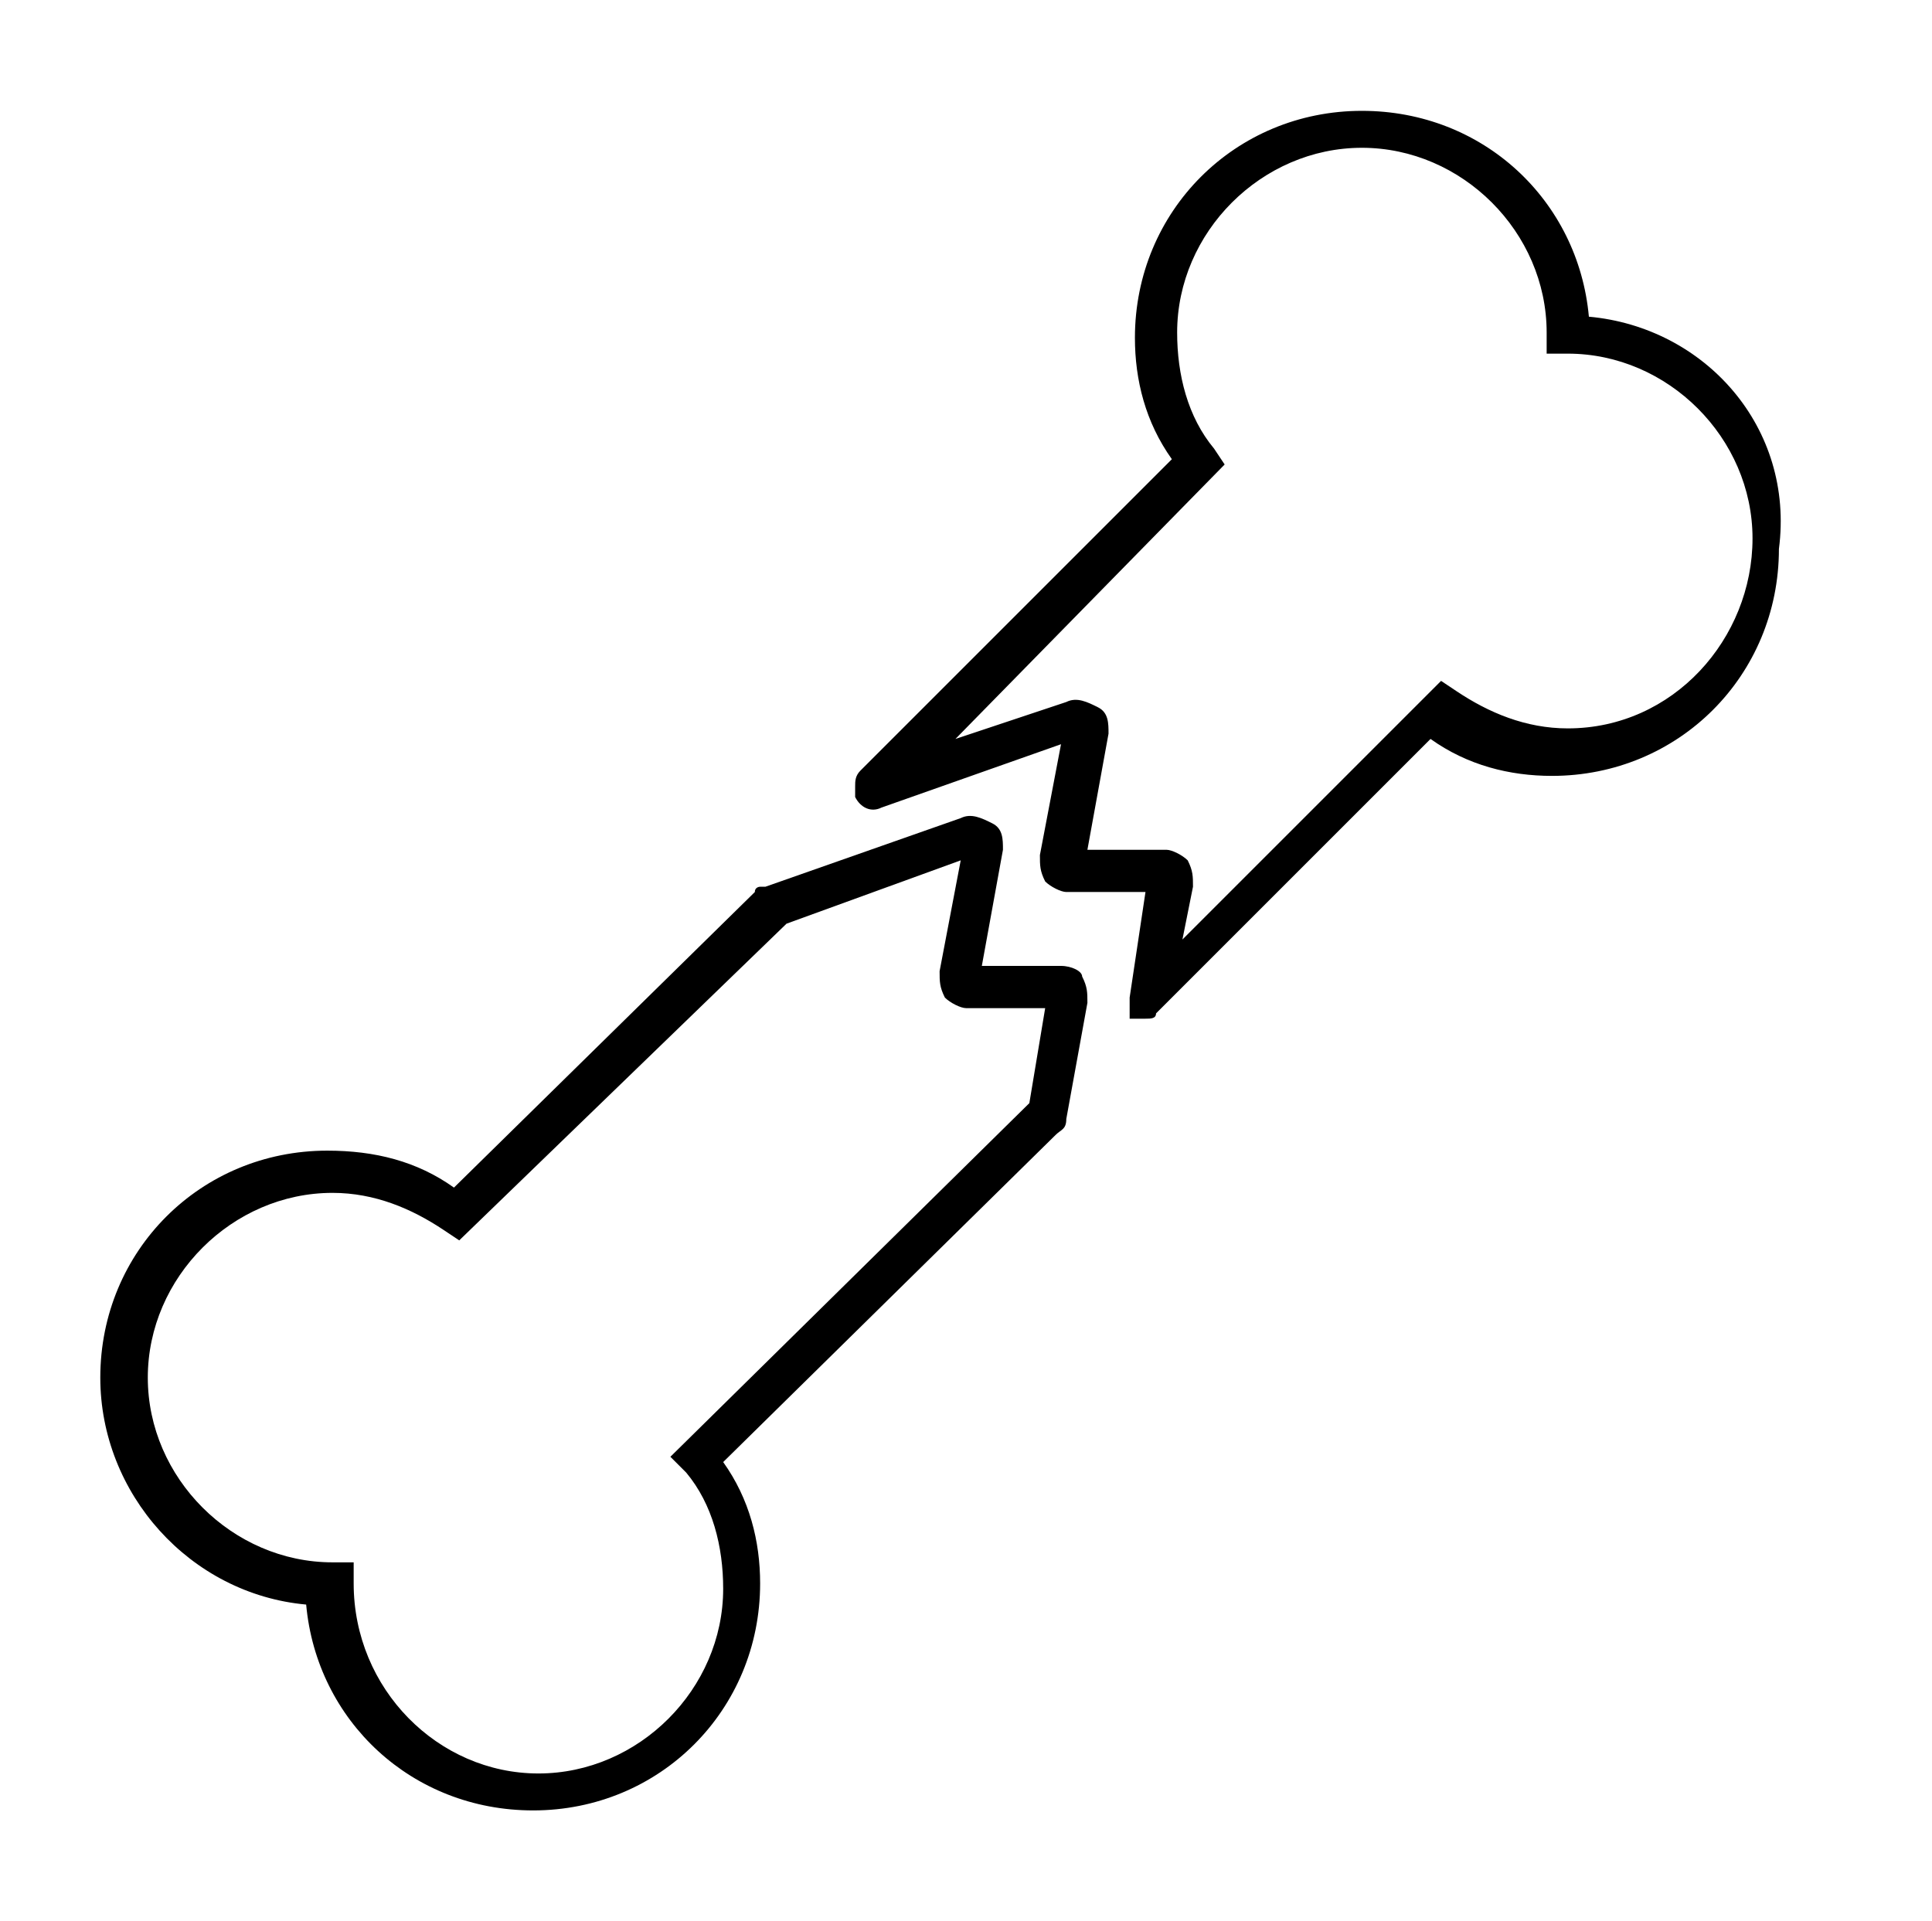
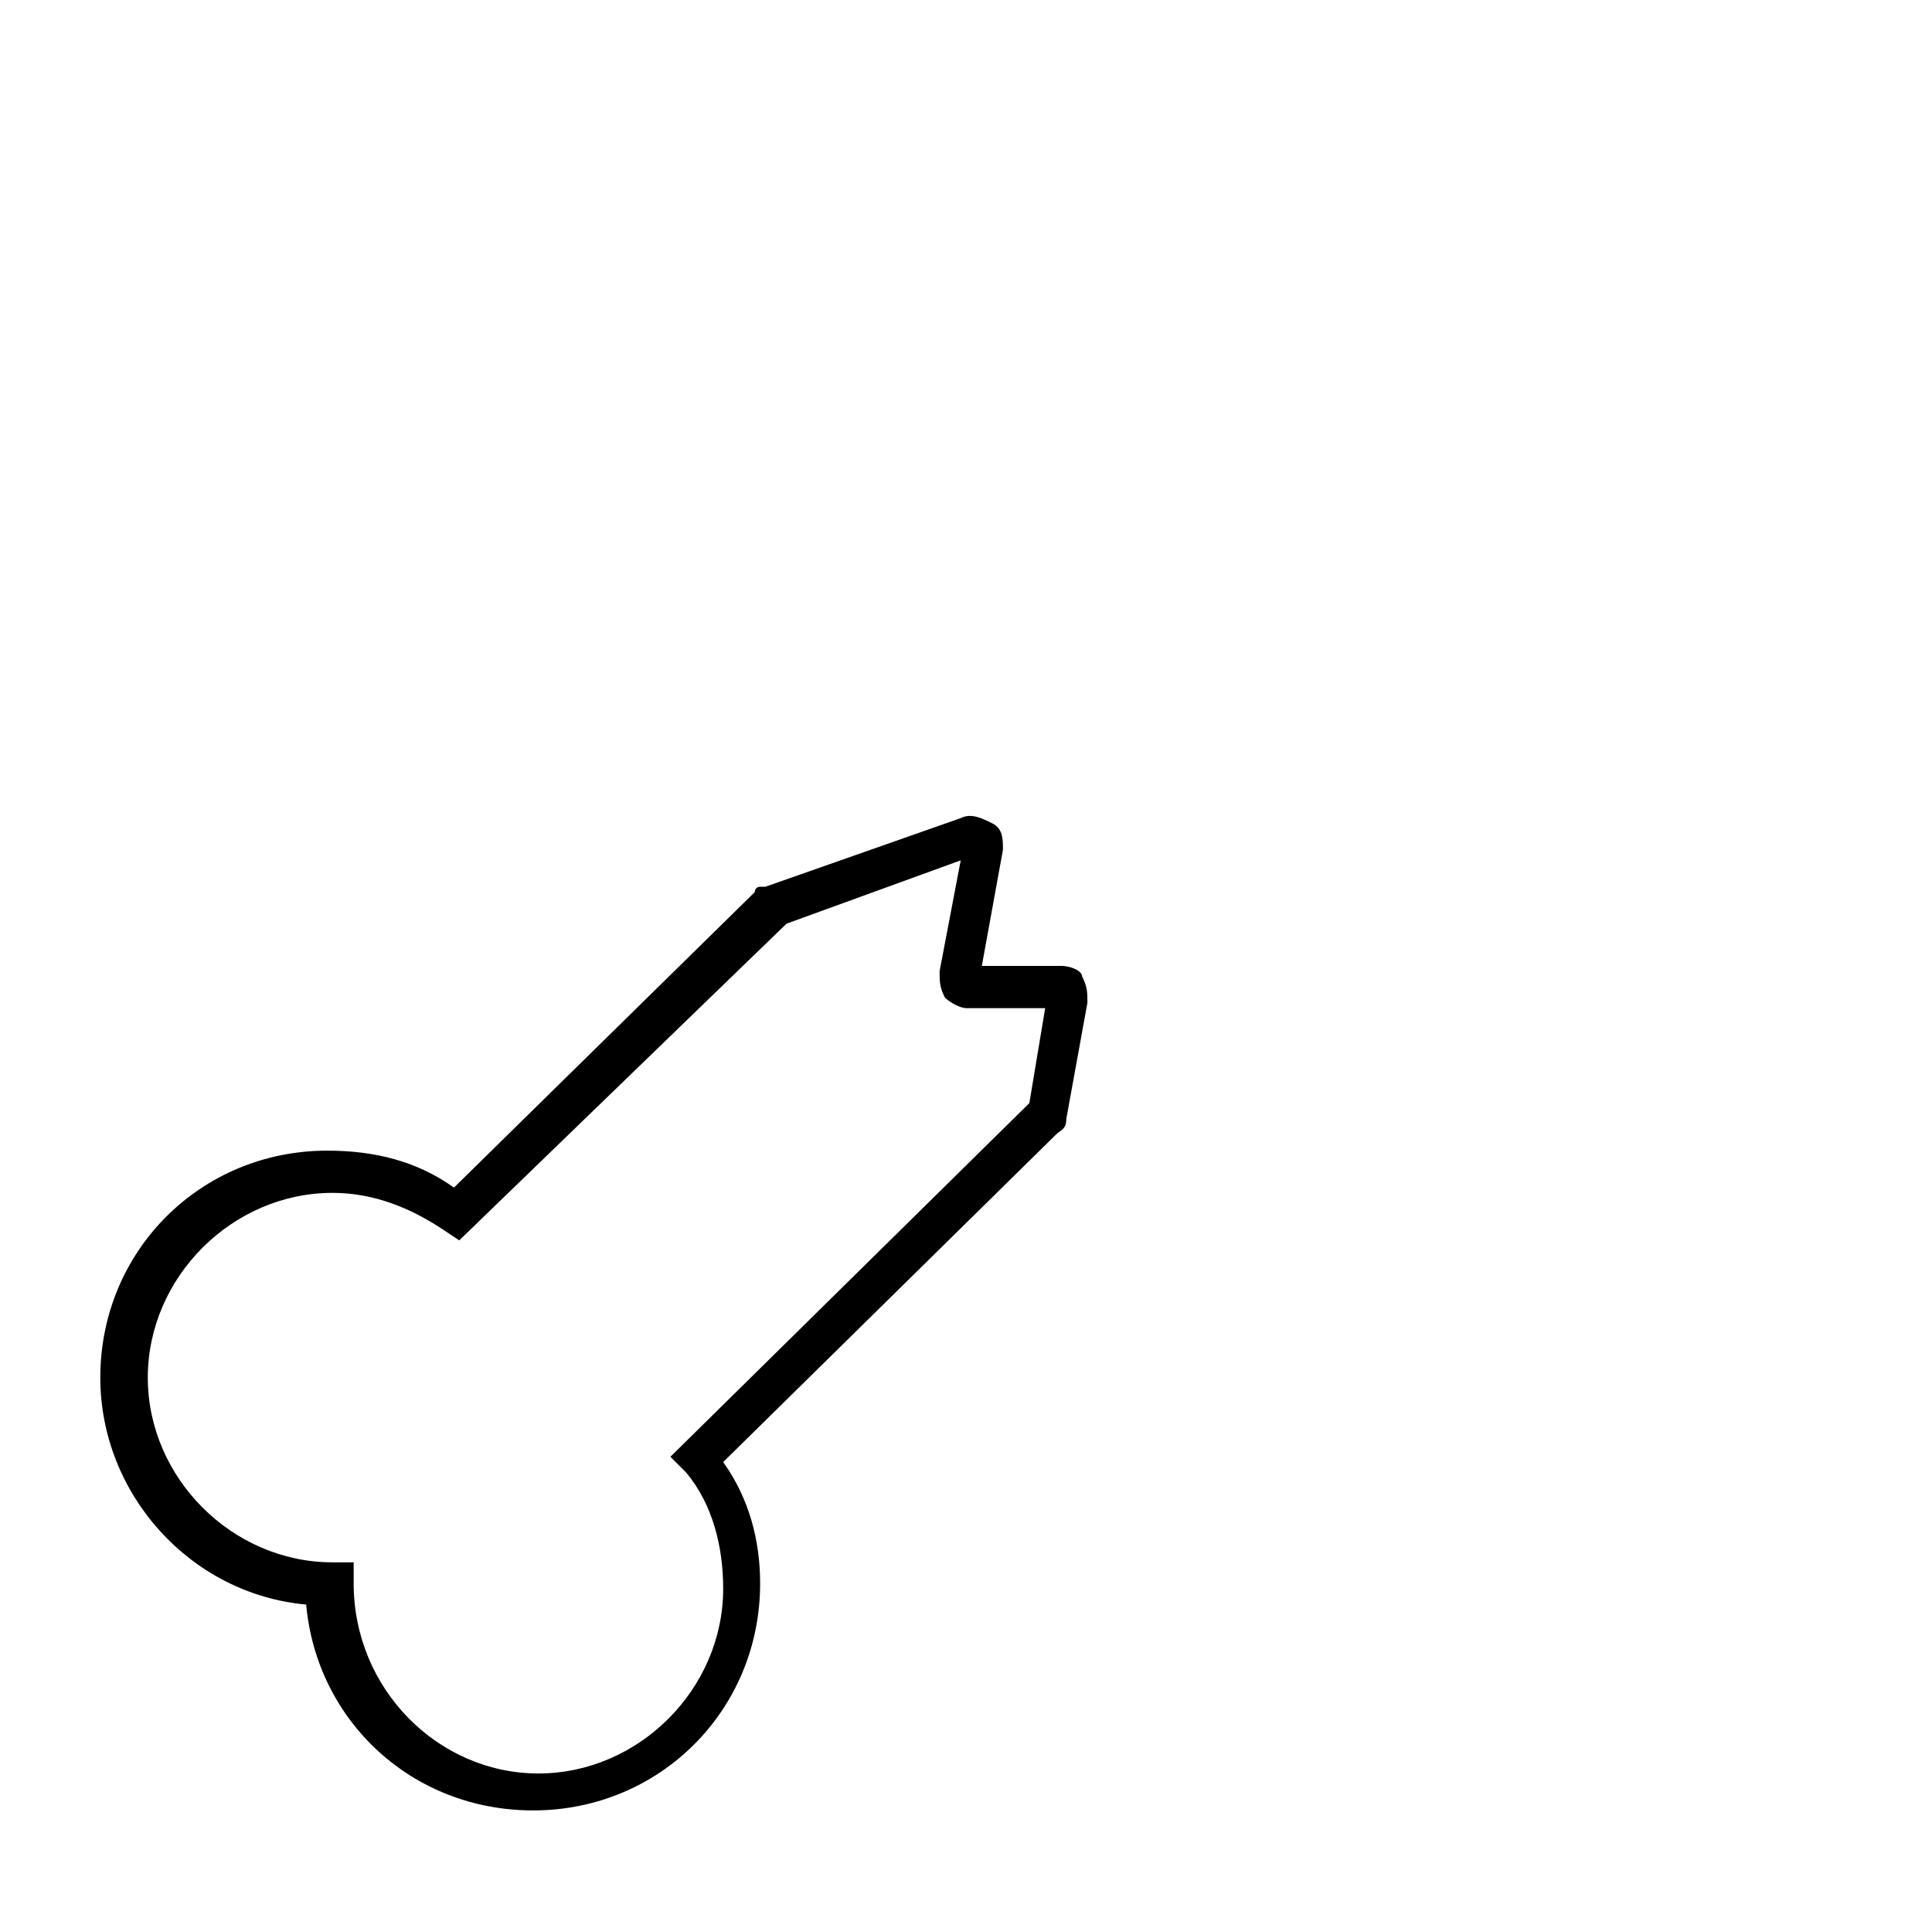
<svg xmlns="http://www.w3.org/2000/svg" xml:space="preserve" viewBox="0 0 36.6 36.4" fill="currentColor">
-   <path d="M30.1 6c-.2-2.2-2-3.9-4.3-3.9-2.4 0-4.3 1.9-4.3 4.3 0 .8.2 1.6.7 2.3l-5.9 5.9c-.1.1-.1.2-.1.3v.2c.1.2.3.3.5.2l3.4-1.2-.4 2.1c0 .2 0 .3.1.5.1.1.3.2.4.2h1.5l-.3 2v.4h.3c.1 0 .2 0 .2-.1l5.2-5.2c.7.5 1.5.7 2.3.7 2.4 0 4.3-1.9 4.3-4.3.3-2.3-1.4-4.2-3.6-4.4zm-.4 7.8c-.8 0-1.5-.3-2.1-.7l-.3-.2-4.9 4.9.2-1c0-.2 0-.3-.1-.5-.1-.1-.3-.2-.4-.2h-1.5l.4-2.2c0-.2 0-.4-.2-.5-.2-.1-.4-.2-.6-.1l-2.1.7 5.1-5.2-.2-.3c-.5-.6-.7-1.4-.7-2.2 0-1.9 1.6-3.5 3.5-3.5s3.5 1.6 3.5 3.5v.4h.4c1.9 0 3.5 1.6 3.5 3.5s-1.5 3.6-3.5 3.6z" />
  <path d="M20.1 18.3h-1.5l.4-2.2c0-.2 0-.4-.2-.5s-.4-.2-.6-.1l-3.7 1.3h-.1s-.1 0-.1.1l-5.7 5.6c-.7-.5-1.5-.7-2.4-.7-2.4 0-4.3 1.9-4.3 4.3 0 2.2 1.7 4.1 3.9 4.3.2 2.2 2 3.9 4.3 3.9 2.4 0 4.3-1.9 4.3-4.3 0-.8-.2-1.6-.7-2.3l6.3-6.2c.1-.1.2-.1.2-.3l.4-2.2c0-.2 0-.3-.1-.5 0-.1-.2-.2-.4-.2zM13 27.9c.5.6.7 1.4.7 2.2 0 1.9-1.6 3.5-3.5 3.5S6.7 32 6.7 30v-.4h-.4c-1.9 0-3.5-1.6-3.5-3.5s1.6-3.5 3.5-3.5c.8 0 1.5.3 2.1.7l.3.2 6.2-6 3.3-1.2-.4 2.1c0 .2 0 .3.1.5.1.1.3.2.4.2h1.5l-.3 1.8-6.8 6.7.3.3z" />
</svg>